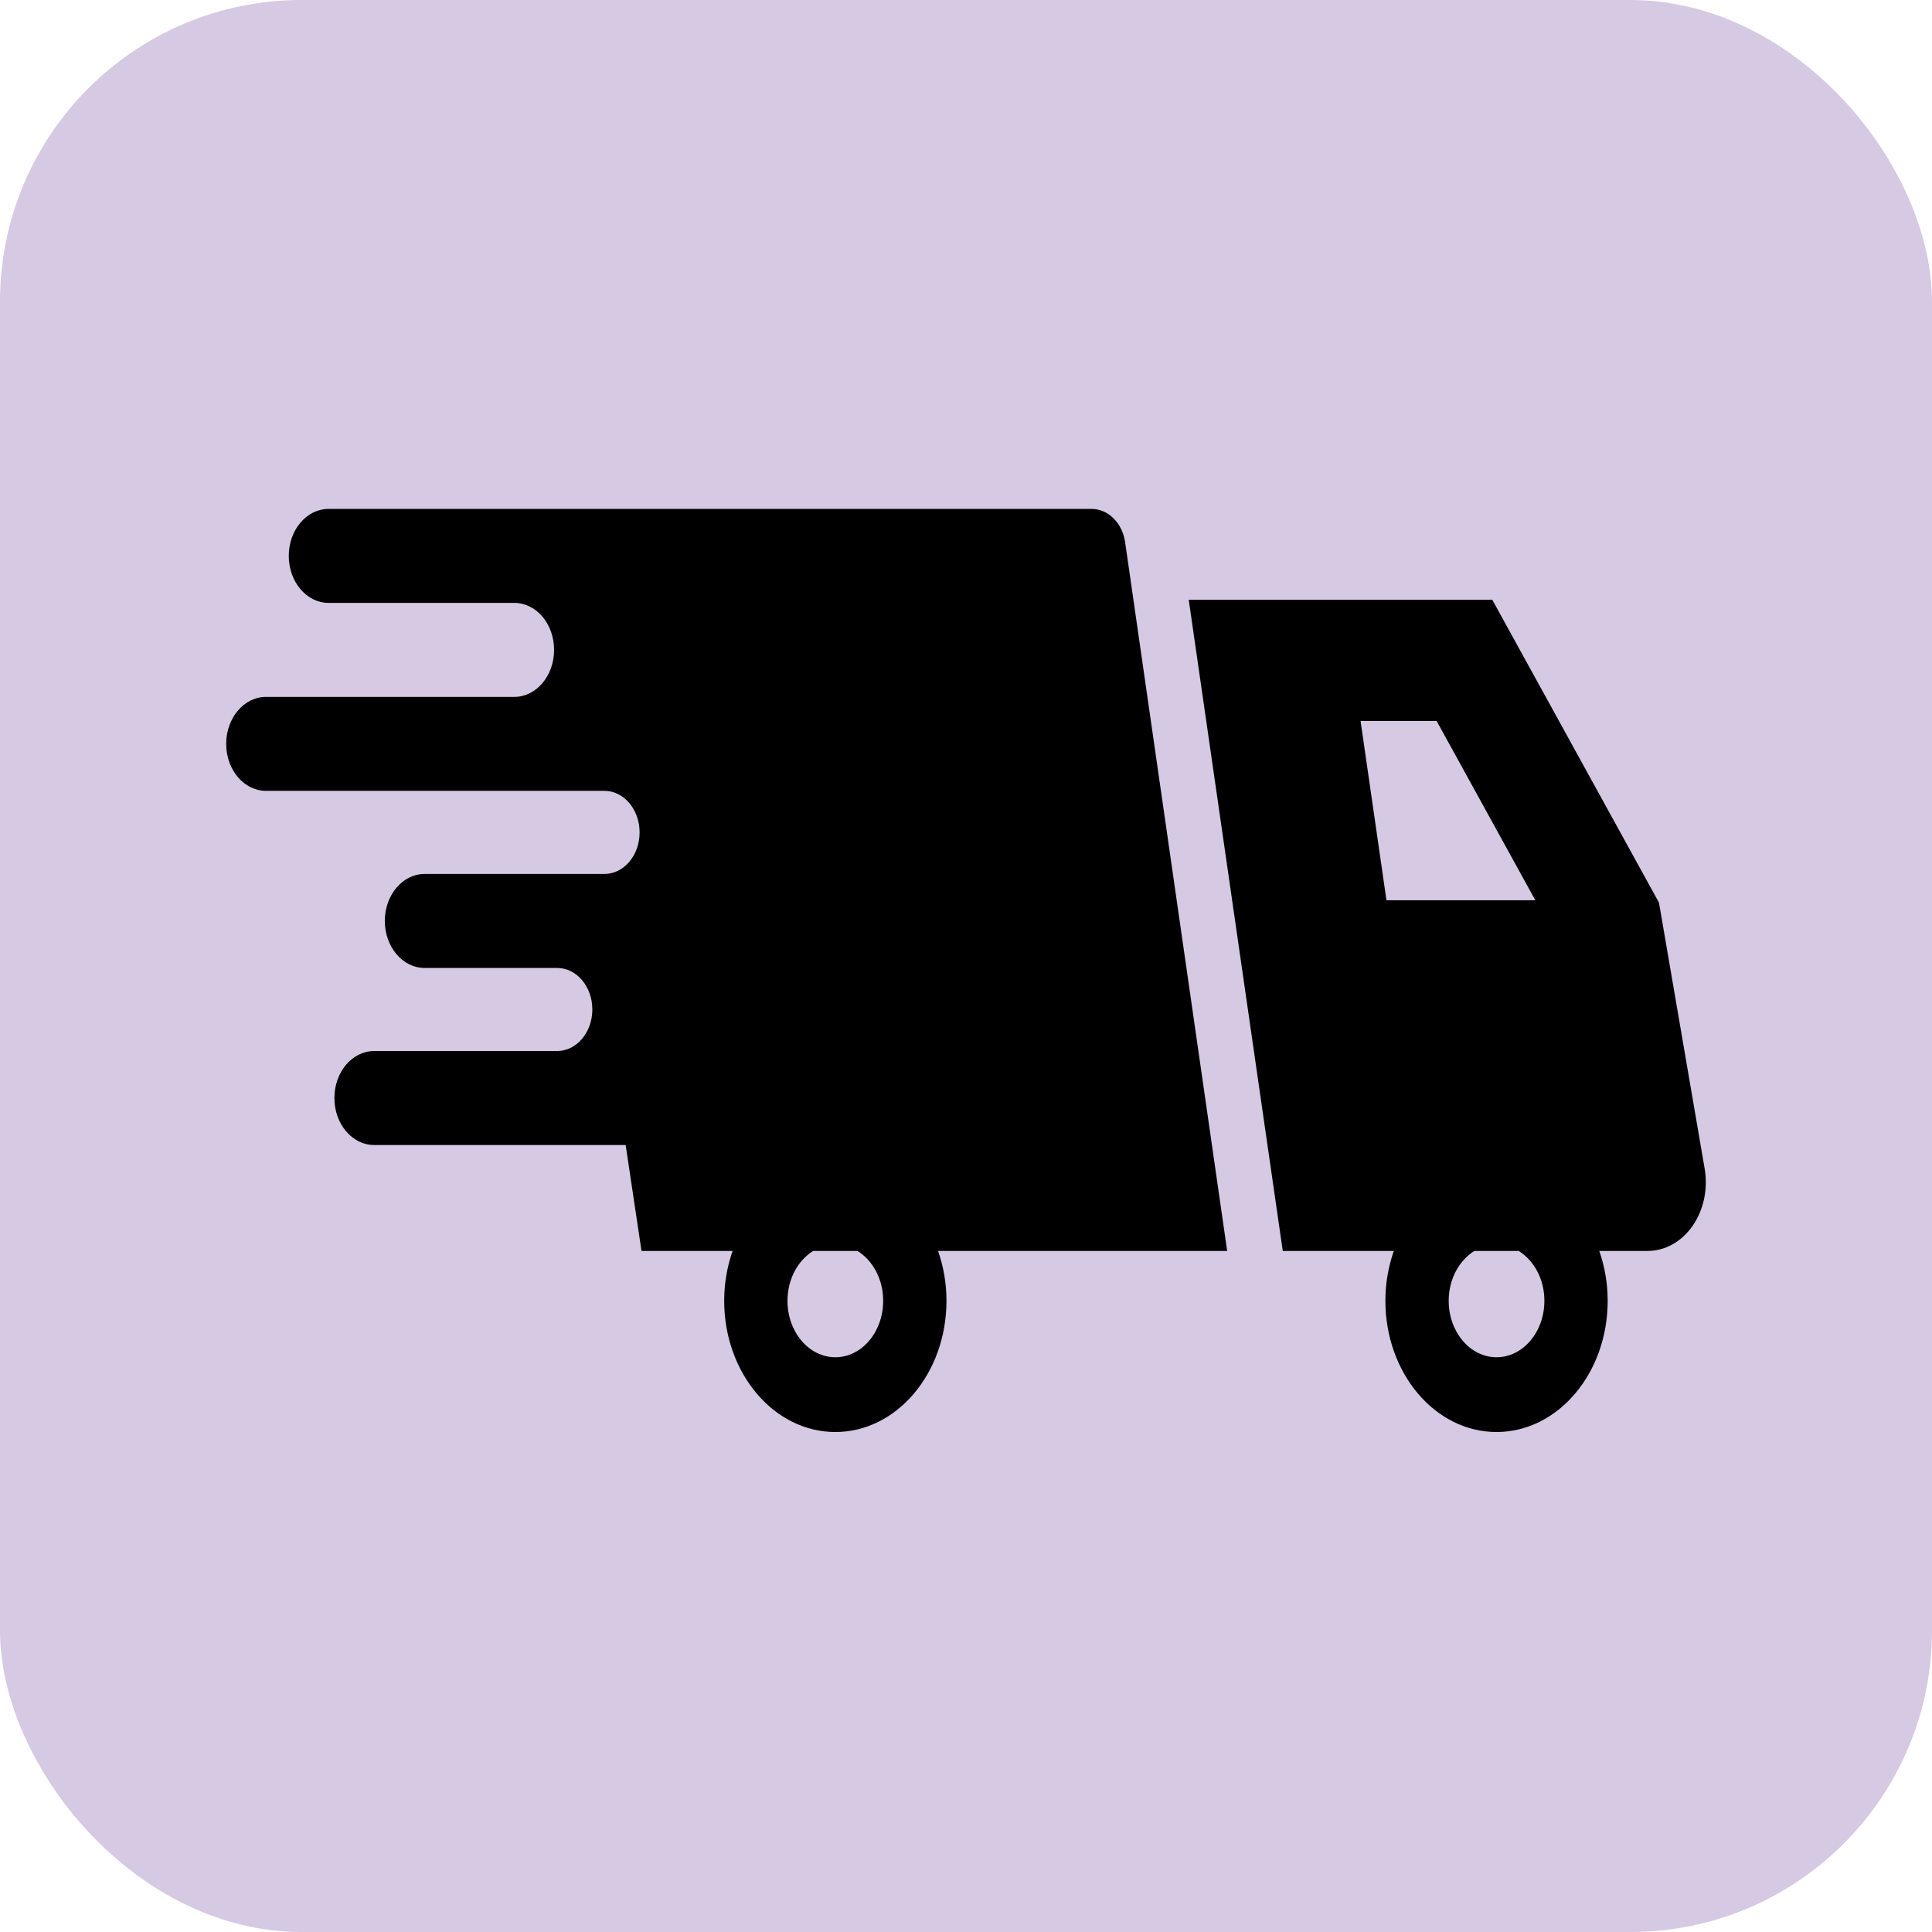
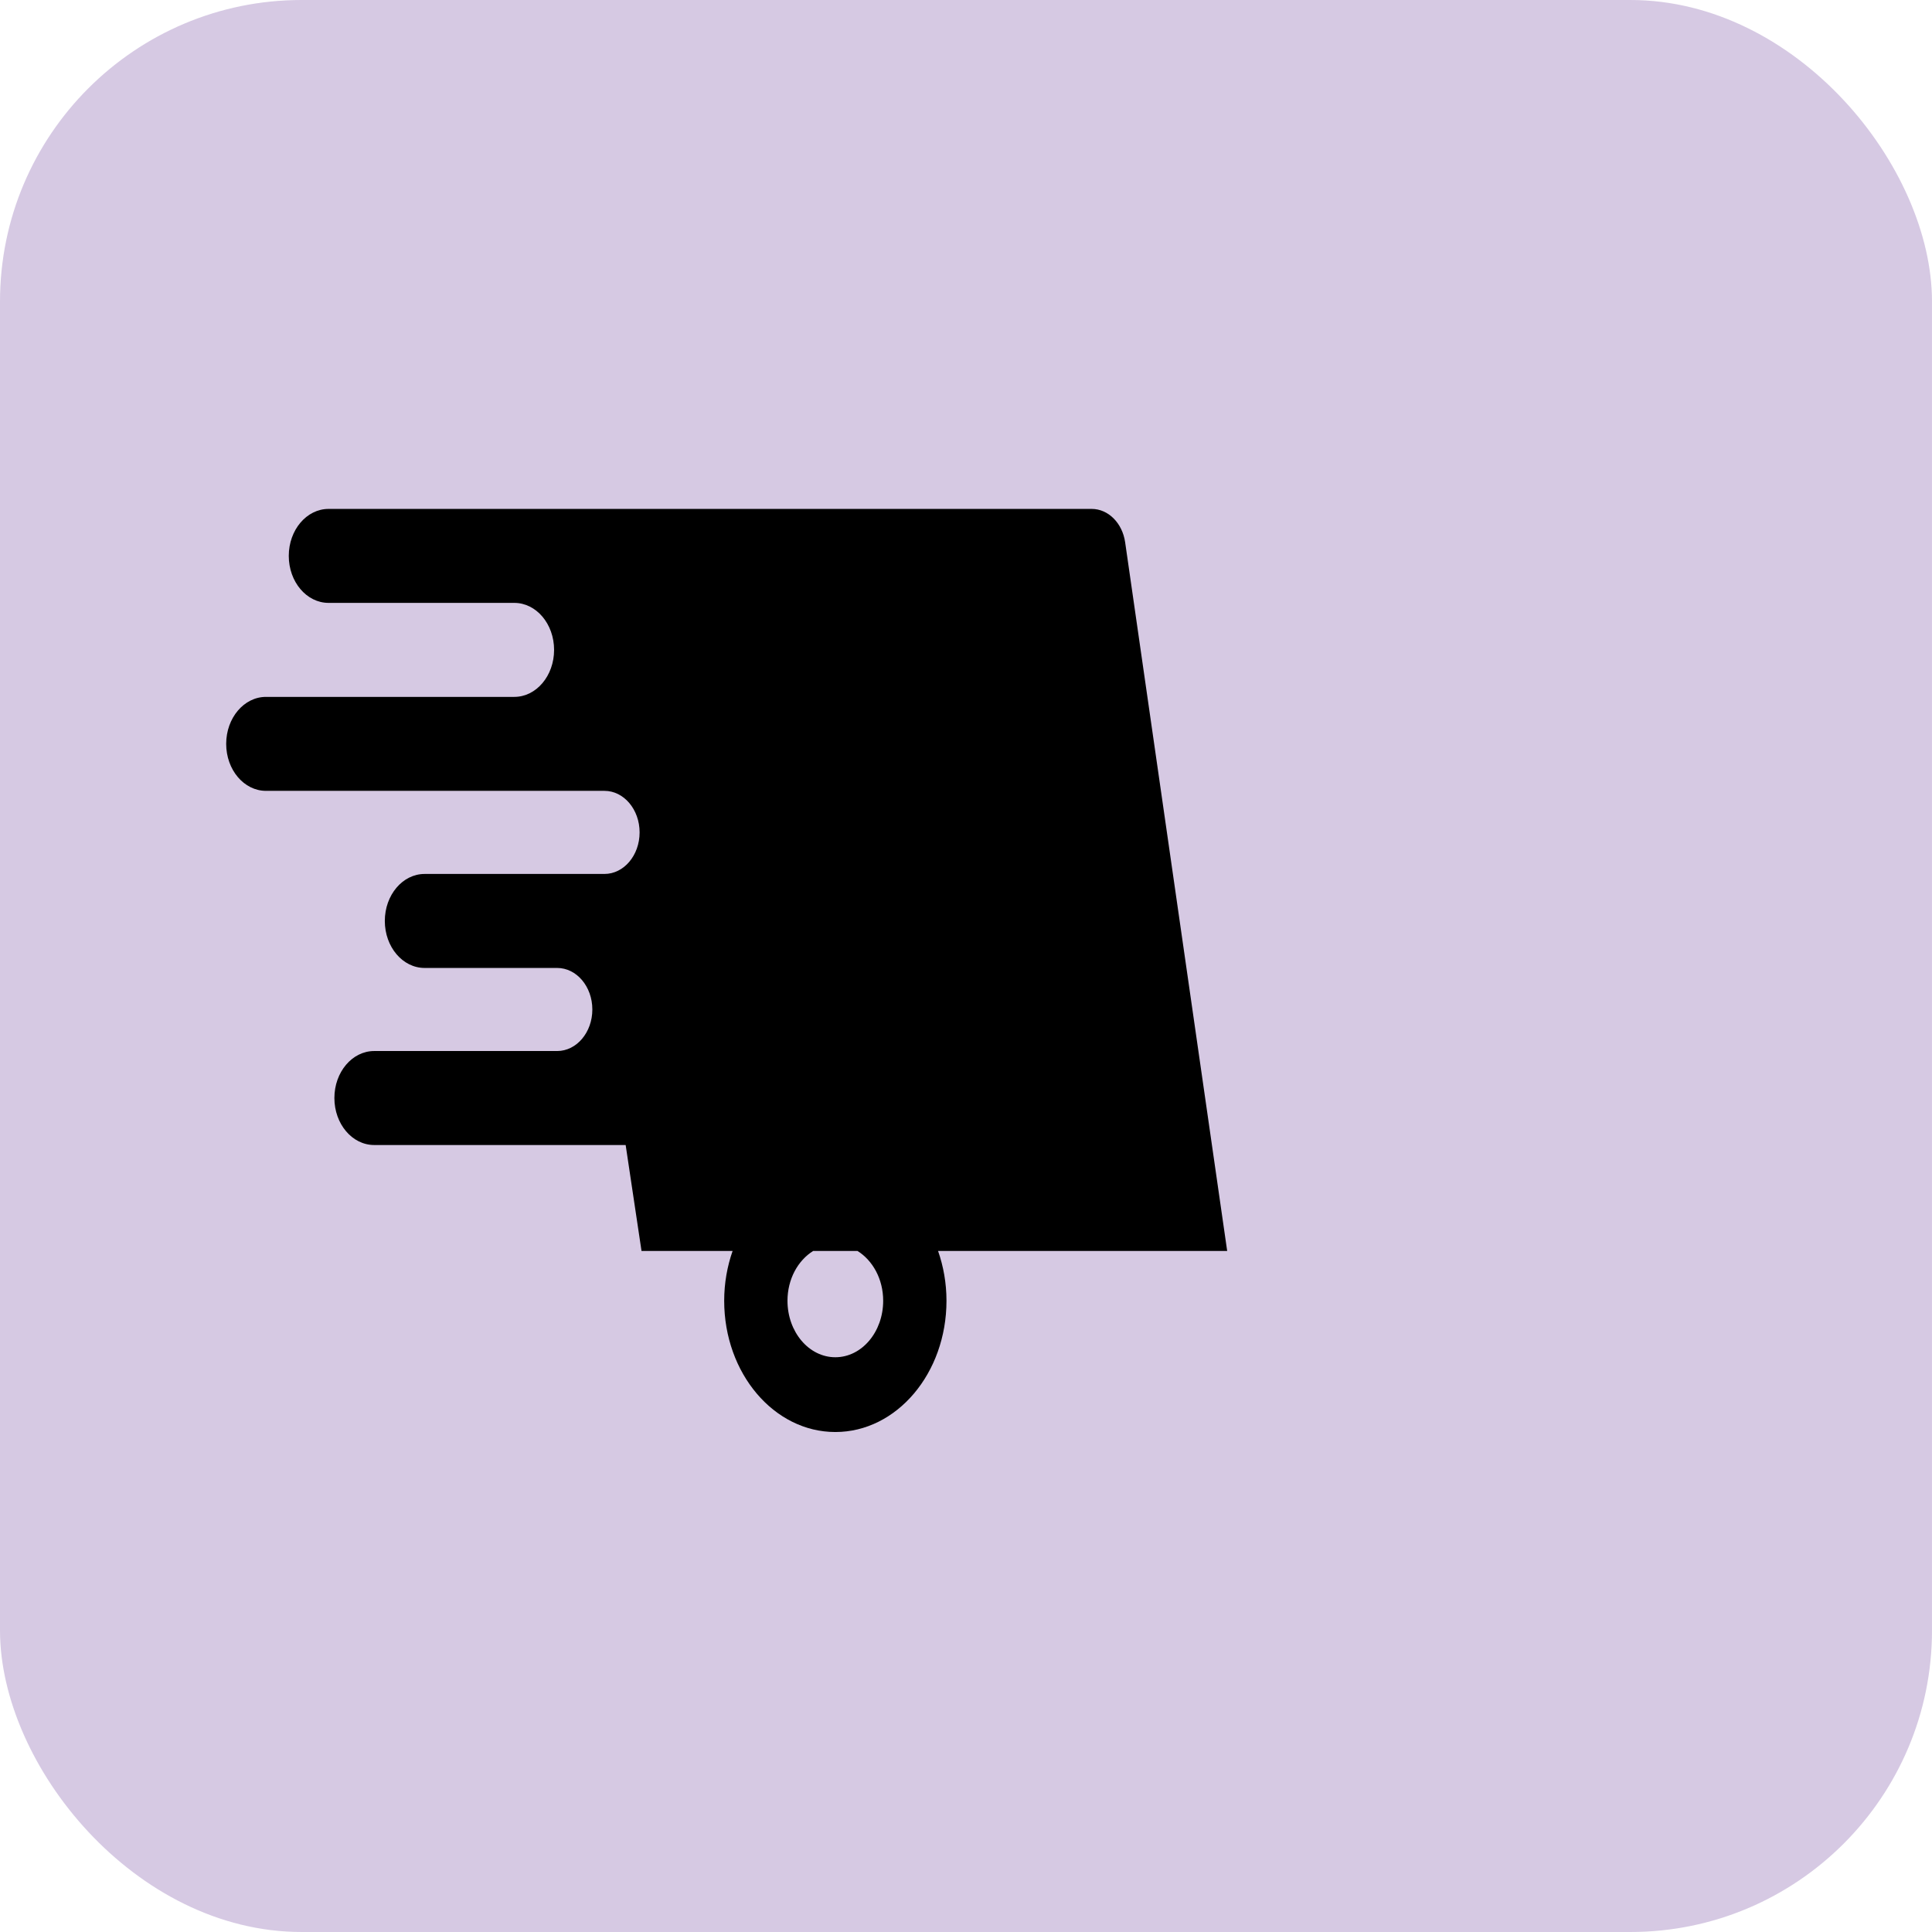
<svg xmlns="http://www.w3.org/2000/svg" width="205" height="205" viewBox="0 0 205 205" fill="none">
  <rect opacity="0.55" width="205" height="205" rx="32" fill="#B49CCC" />
  <path d="M119.386 57.537C119.091 55.494 117.592 54 115.836 54H34.864C32.531 54 30.641 56.234 30.641 58.984C30.641 61.74 32.531 63.971 34.864 63.971H54.57C56.904 63.971 58.793 66.205 58.793 68.958C58.793 71.711 56.904 73.945 54.57 73.945H28.223C25.892 73.945 24 76.178 24 78.931C24 81.684 25.892 83.915 28.223 83.915H64.135C66.196 83.915 67.867 85.892 67.867 88.326C67.867 90.759 66.196 92.733 64.135 92.733H45.056C42.722 92.733 40.832 94.967 40.832 97.72C40.832 100.473 42.722 102.707 45.056 102.707H59.117C61.18 102.707 62.852 104.681 62.852 107.114C62.852 109.547 61.18 111.522 59.117 111.522H39.705C37.371 111.522 35.481 113.755 35.481 116.508C35.481 119.261 37.371 121.495 39.705 121.495H66.387L68.07 132.735H77.735C77.166 134.366 76.842 136.146 76.842 138.021C76.842 145.714 82.122 151.948 88.637 151.948C95.149 151.948 100.429 145.714 100.429 138.021C100.429 136.146 100.105 134.366 99.536 132.735H130.213L119.386 57.537ZM93.712 138.021C93.712 141.332 91.441 144.014 88.636 144.014C85.83 144.014 83.558 141.332 83.558 138.021C83.558 135.716 84.671 133.739 86.285 132.735H90.986C92.6 133.739 93.712 135.716 93.712 138.021Z" fill="black" />
-   <path d="M180.877 124.001L176.032 95.78L158.343 63.641H126.134L136.111 132.735H147.892C147.326 134.366 147.001 136.146 147.001 138.021C147.001 145.713 152.281 151.948 158.793 151.948C165.308 151.948 170.588 145.713 170.588 138.021C170.588 136.146 170.264 134.366 169.696 132.735H174.829C176.681 132.735 178.435 131.754 179.607 130.06C180.777 128.37 181.246 126.144 180.877 124.001ZM144.366 76.499H152.435L162.91 95.525H147.114L144.366 76.499ZM163.871 138.021C163.871 141.332 161.6 144.014 158.793 144.014C155.991 144.014 153.718 141.332 153.718 138.021C153.718 135.716 154.832 133.739 156.444 132.735H161.145C162.759 133.739 163.871 135.716 163.871 138.021Z" fill="black" />
</svg>